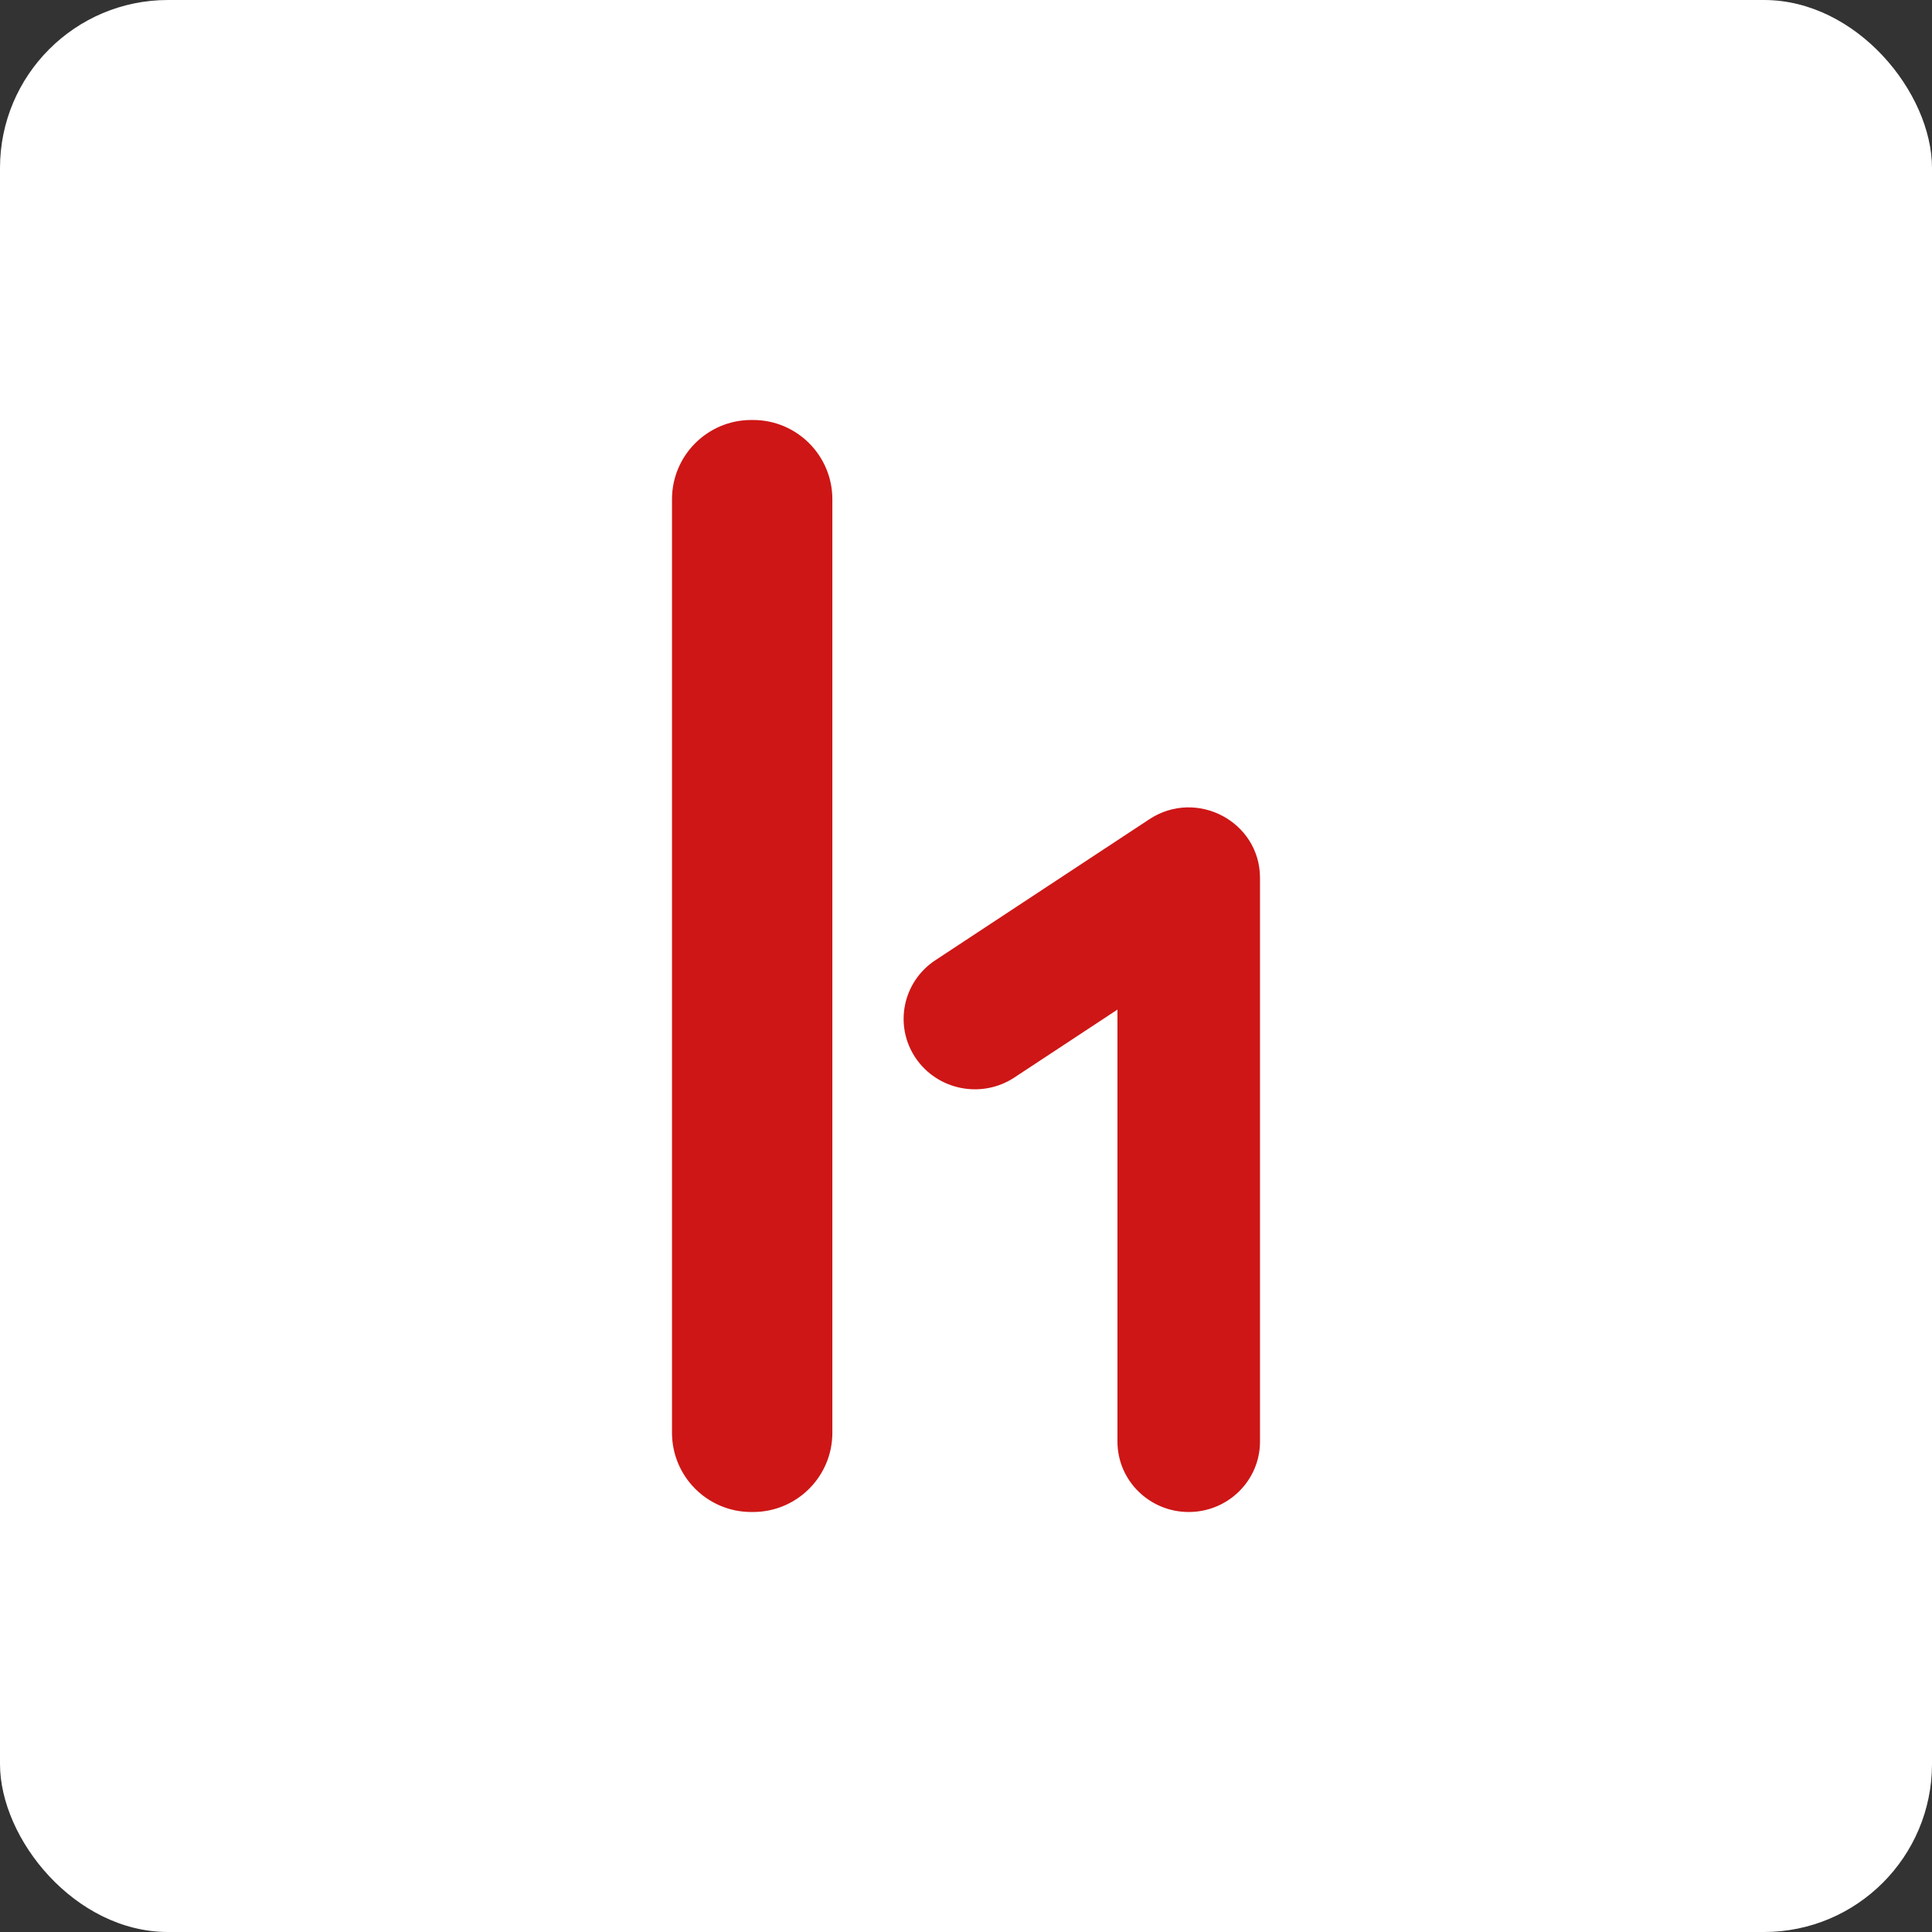
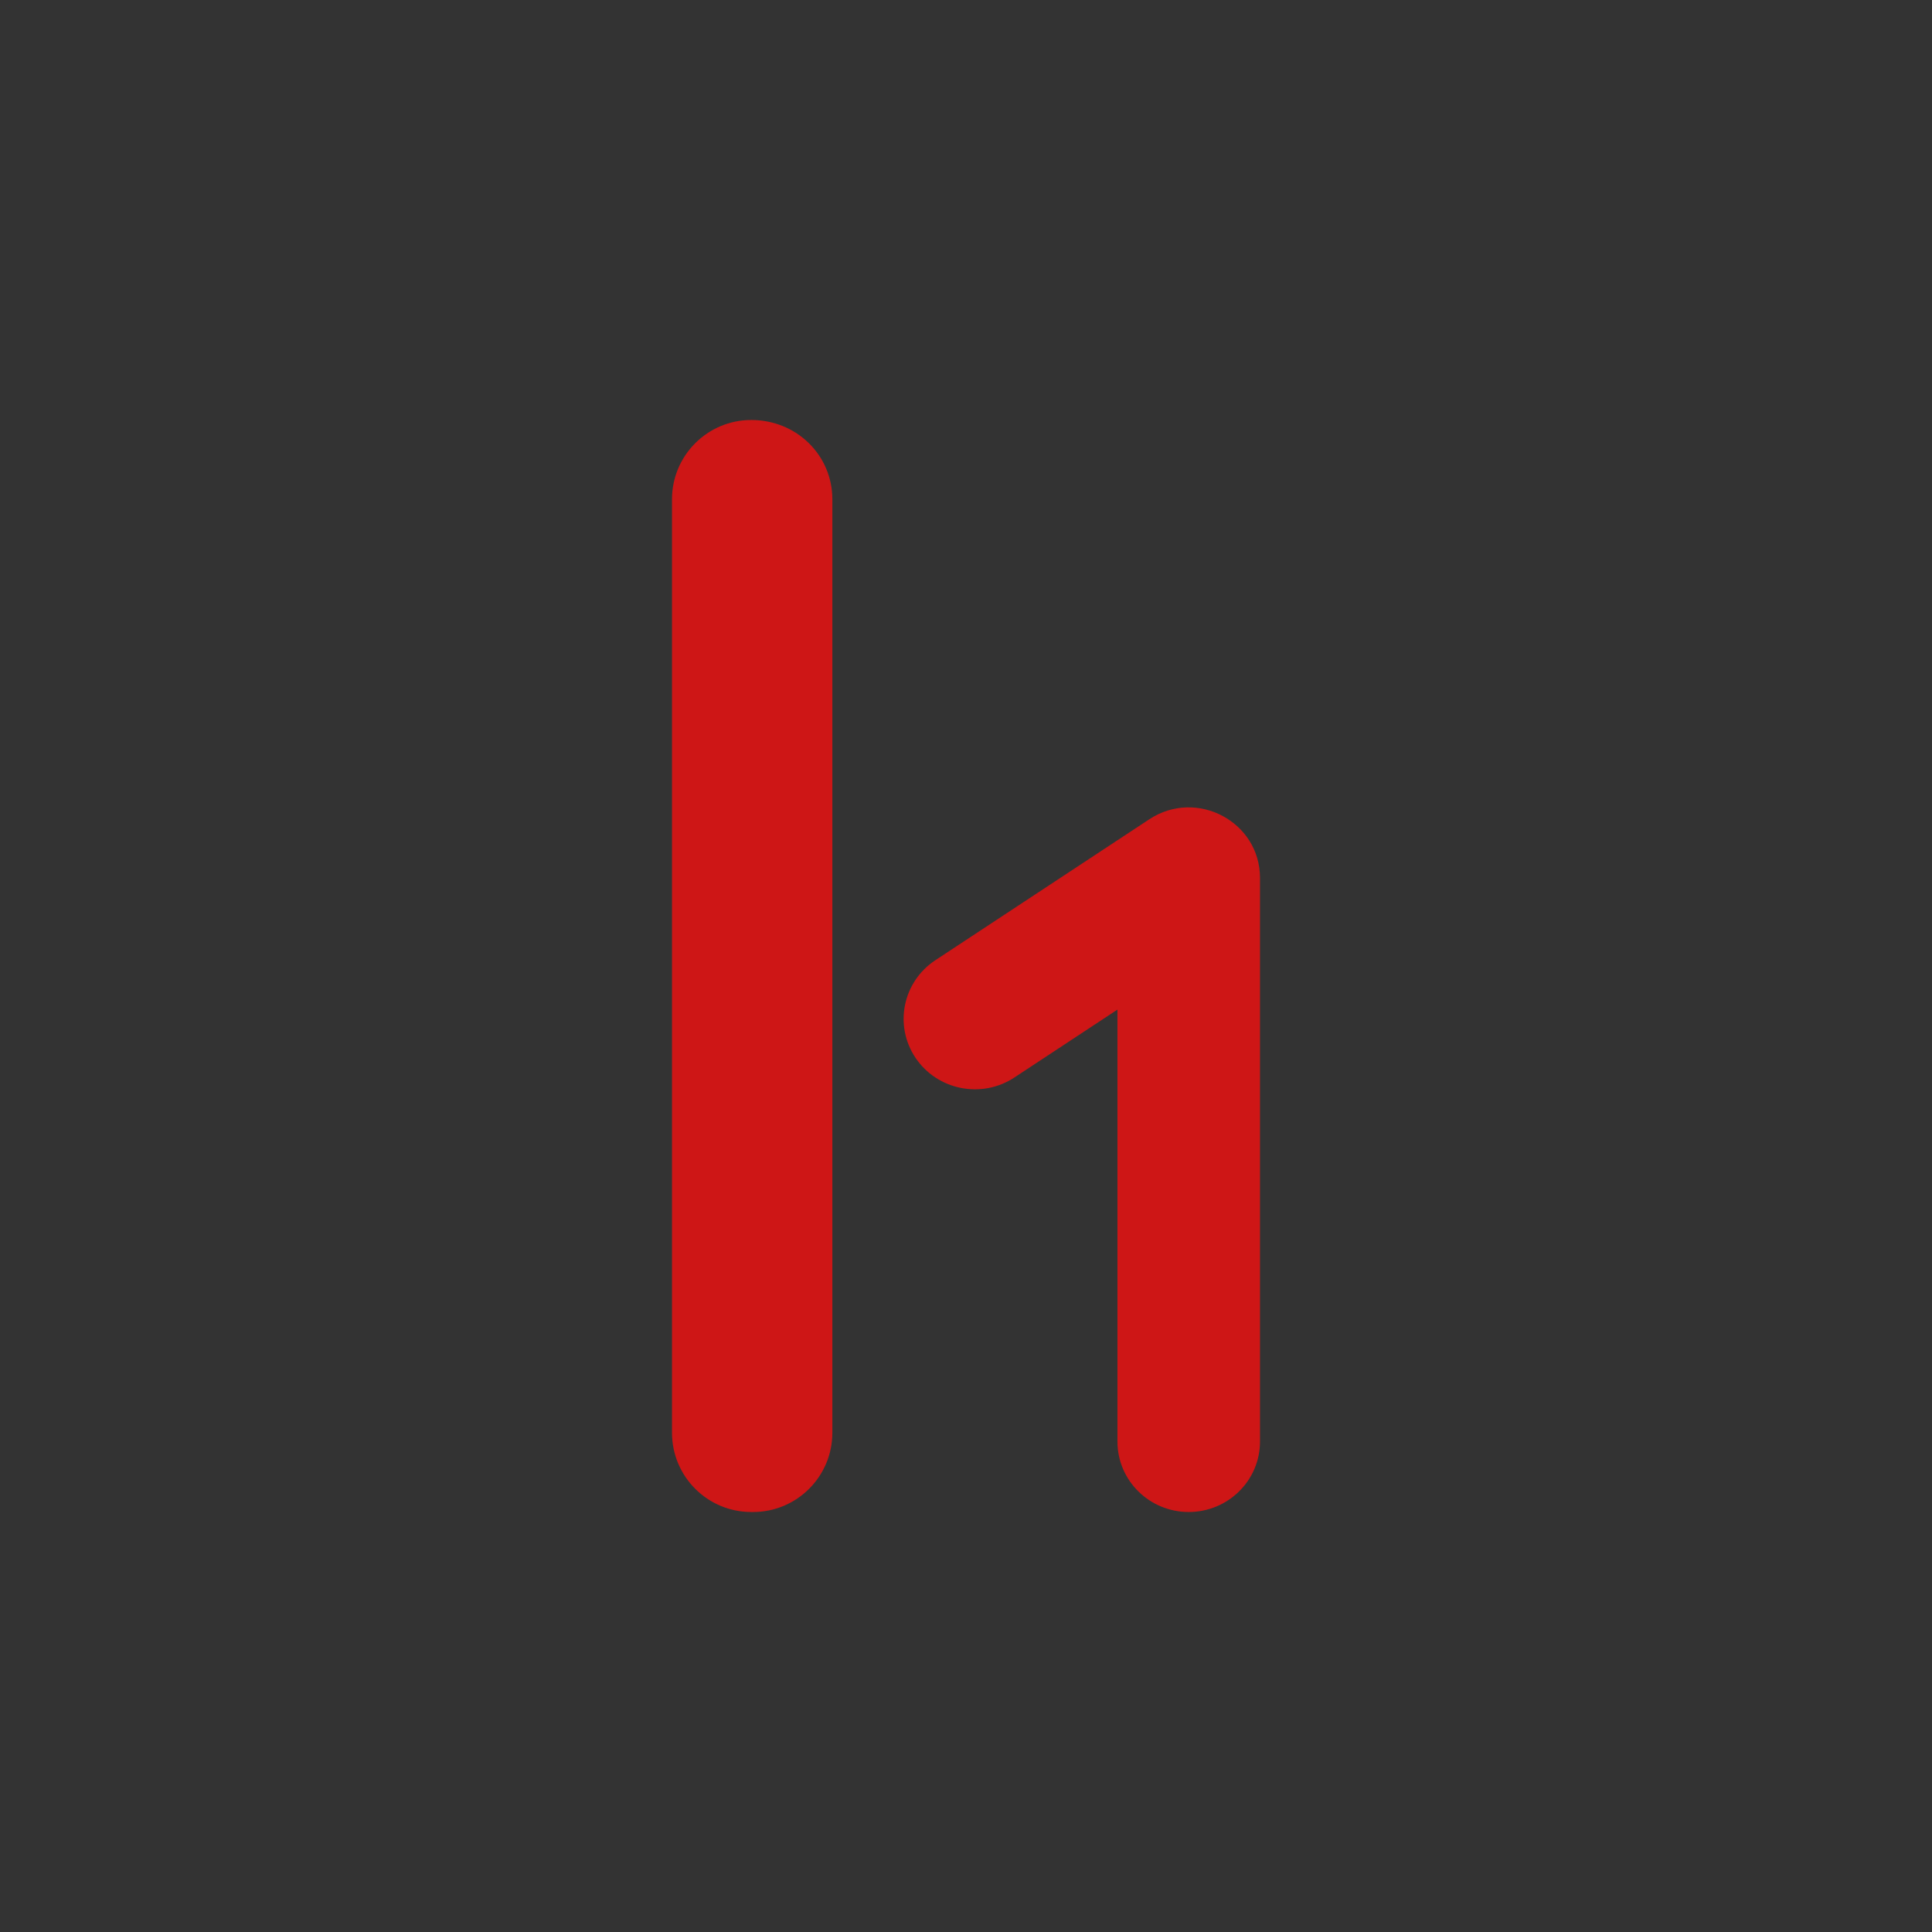
<svg xmlns="http://www.w3.org/2000/svg" width="46px" height="46px" viewBox="0 0 46 46" version="1.1">
  <rect x="0" y="0" width="46" height="46" fill="#333333" stroke="none" />
  <desc>Created with Sketch.</desc>
  <defs />
  <g id="Page-5" stroke="none" stroke-width="1" fill="none" fill-rule="evenodd">
    <g id="hackerone" fill-rule="nonzero">
-       <rect id="Rectangle-17-Copy-7" fill="#FFFFFF" x="0" y="0" width="46" height="46" rx="4" />
-       <path d="M17.887,10 L17.931,10 C18.973,10 19.818,10.845 19.818,11.887 L19.818,34.113 C19.818,35.155 18.973,36 17.931,36 L17.887,36 C16.845,36 16,35.155 16,34.113 L16,11.887 C16,10.845 16.845,10 17.887,10 Z M24.153,25.654 C23.374,26.168 22.32,25.959 21.8,25.189 C21.28,24.418 21.491,23.376 22.271,22.862 L27.362,19.508 C28.489,18.764 30,19.563 30,20.903 L30,34.323 C30,35.249 29.24,36 28.303,36 C27.366,36 26.606,35.249 26.606,34.323 L26.606,24.038 L24.153,25.654 Z" id="Combined-Shape" fill="#CE1616" />
+       <path d="M17.887,10 C18.973,10 19.818,10.845 19.818,11.887 L19.818,34.113 C19.818,35.155 18.973,36 17.931,36 L17.887,36 C16.845,36 16,35.155 16,34.113 L16,11.887 C16,10.845 16.845,10 17.887,10 Z M24.153,25.654 C23.374,26.168 22.32,25.959 21.8,25.189 C21.28,24.418 21.491,23.376 22.271,22.862 L27.362,19.508 C28.489,18.764 30,19.563 30,20.903 L30,34.323 C30,35.249 29.24,36 28.303,36 C27.366,36 26.606,35.249 26.606,34.323 L26.606,24.038 L24.153,25.654 Z" id="Combined-Shape" fill="#CE1616" />
    </g>
  </g>
</svg>